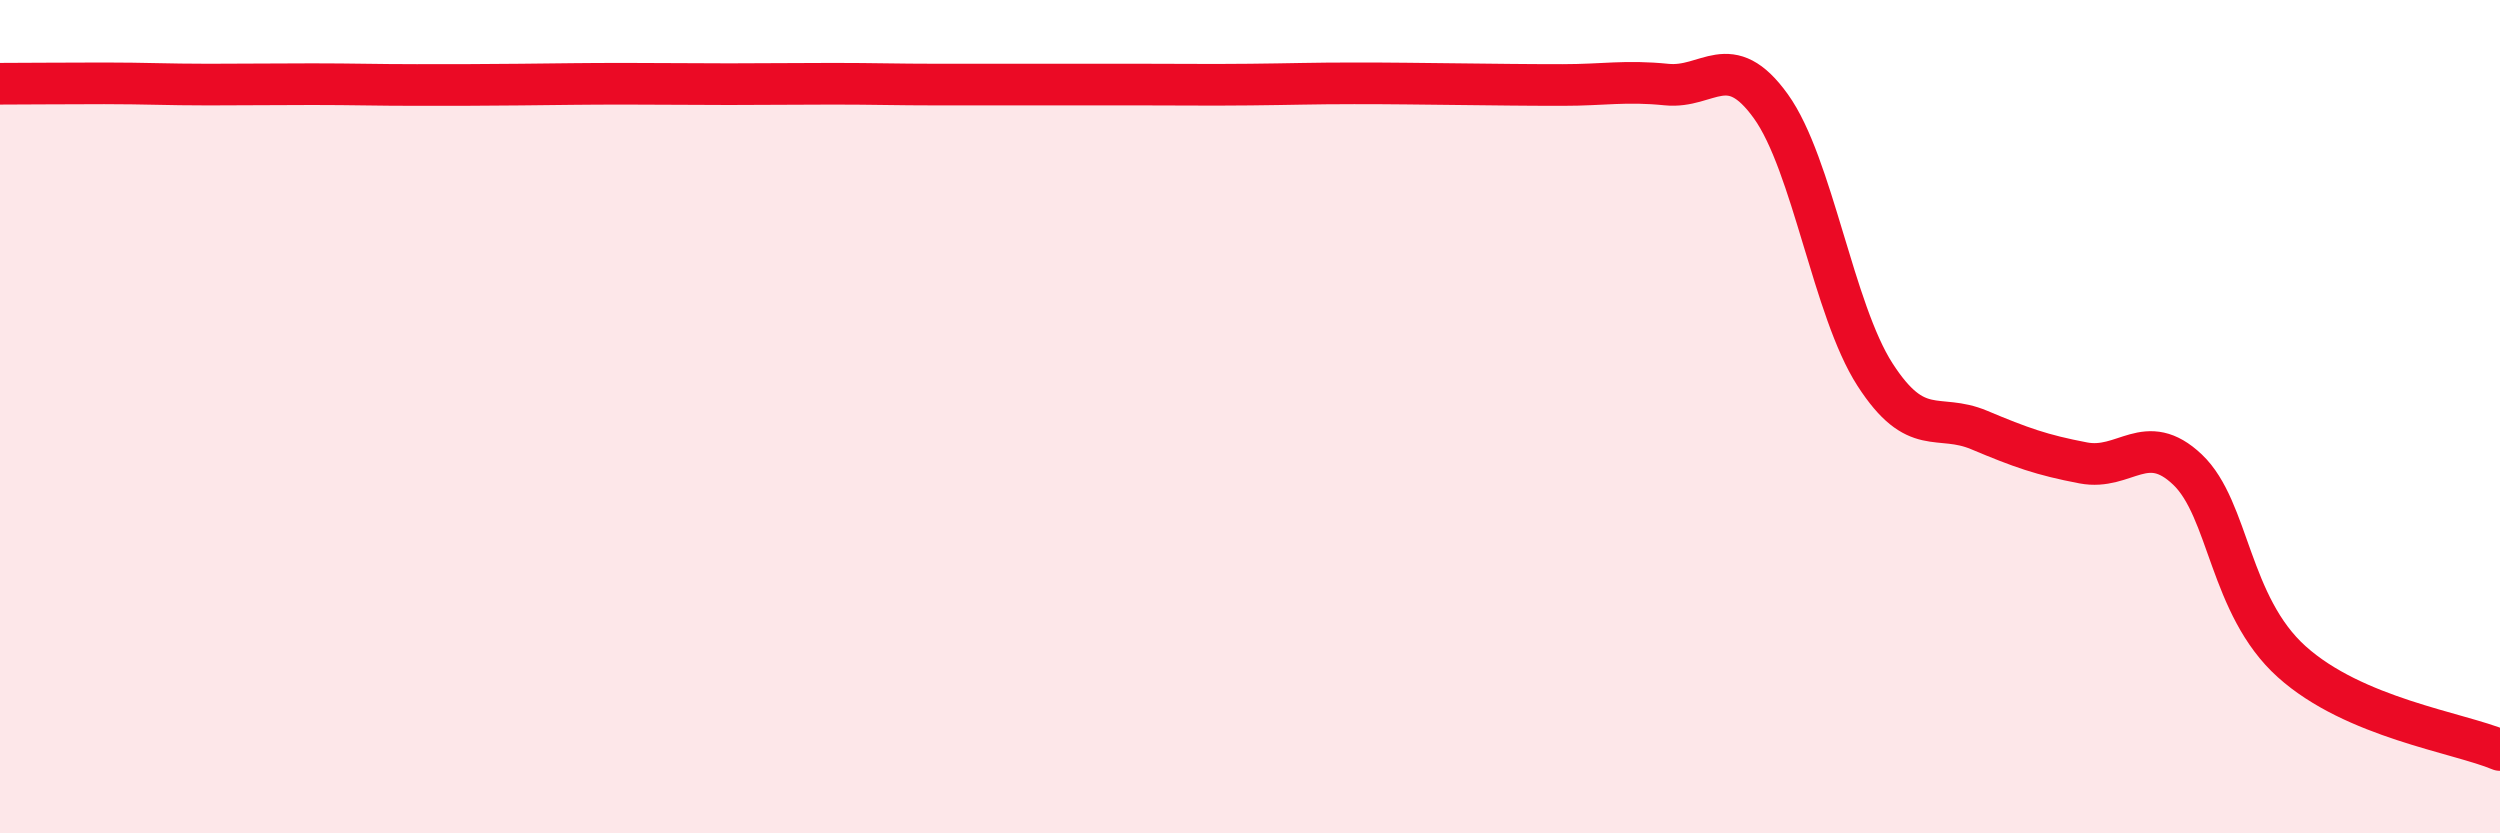
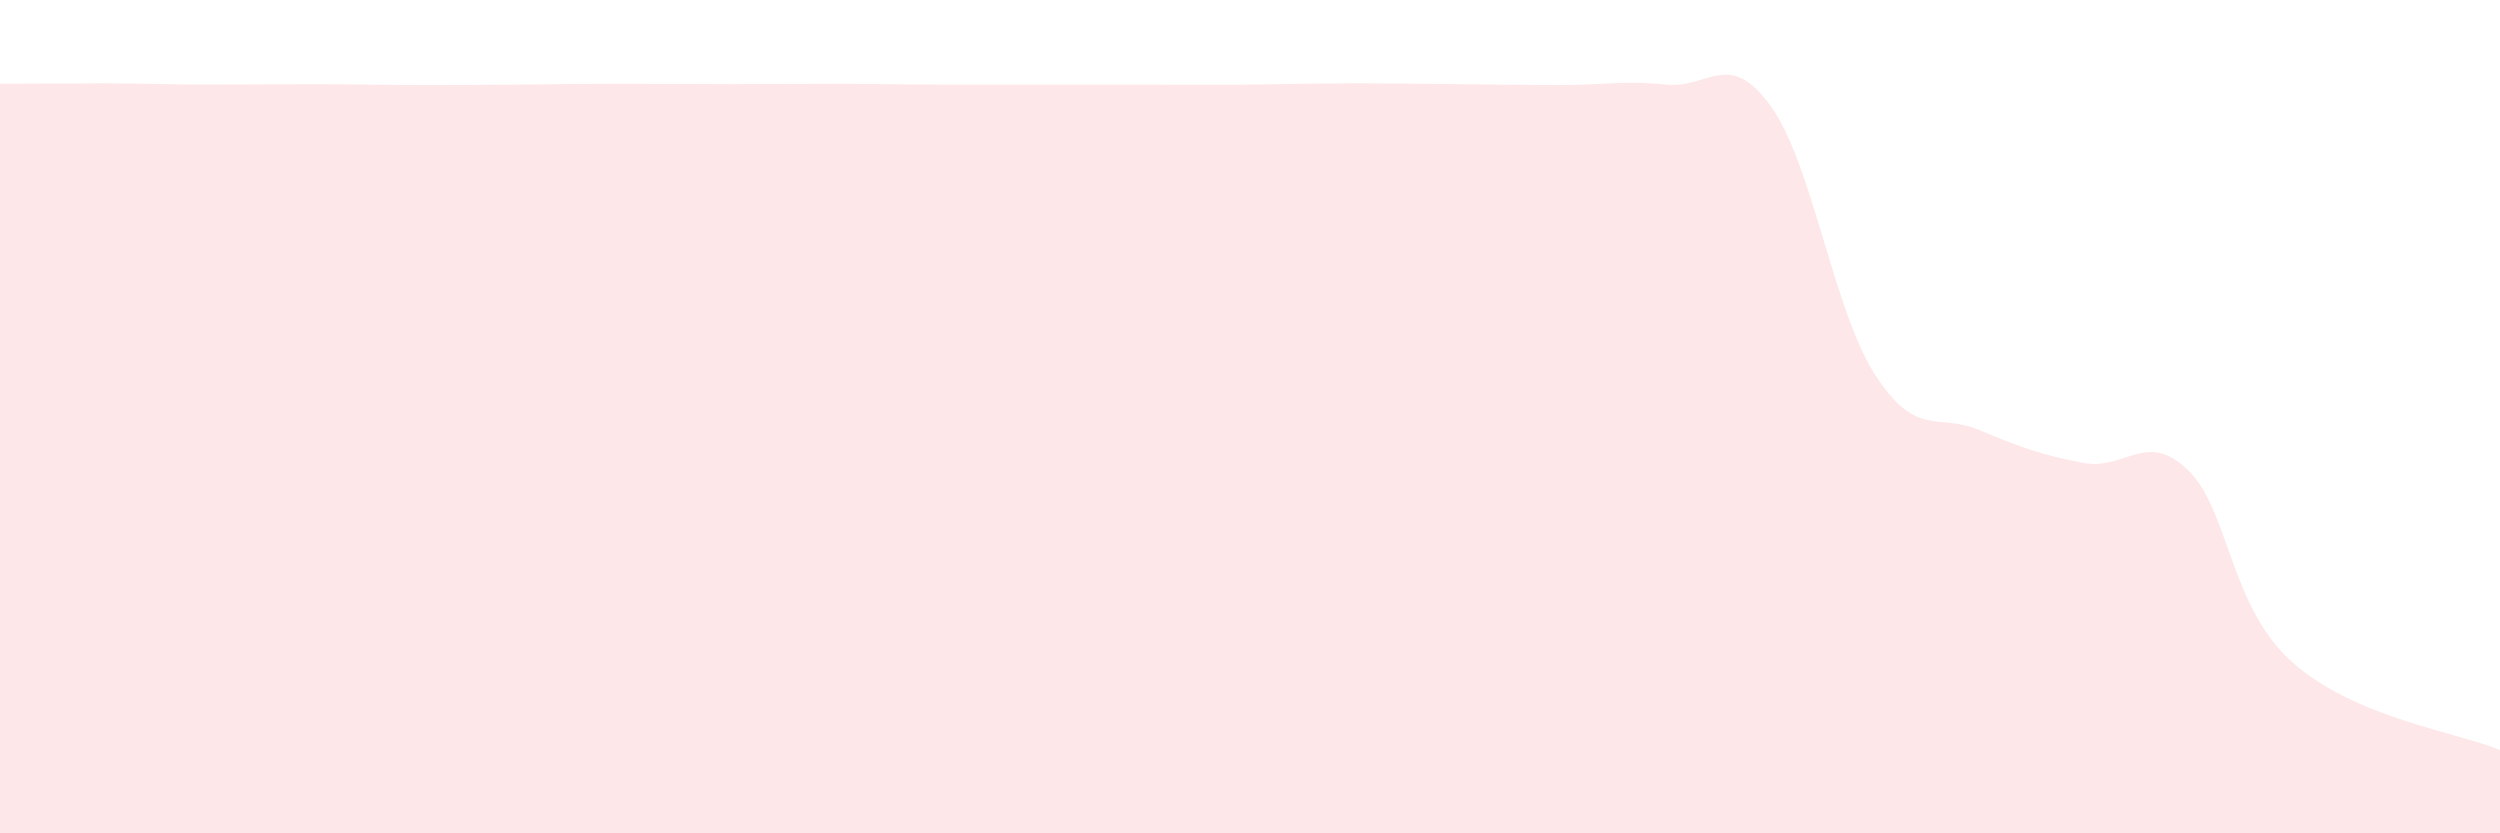
<svg xmlns="http://www.w3.org/2000/svg" width="60" height="20" viewBox="0 0 60 20">
  <path d="M 0,2.01 C 0.5,2.01 1.5,2 2.5,2 C 3.5,2 4,2.03 5,2.03 C 6,2.03 6.5,2.02 7.5,2.02 C 8.5,2.02 9,2.04 10,2.04 C 11,2.04 11.5,2.04 12.5,2.03 C 13.5,2.02 14,2.01 15,2.01 C 16,2.01 16.5,2.02 17.5,2.02 C 18.5,2.02 19,2.01 20,2.01 C 21,2.01 21.5,2.03 22.5,2.03 C 23.5,2.03 24,2.03 25,2.03 C 26,2.03 26.5,2.03 27.5,2.03 C 28.5,2.03 29,2.04 30,2.03 C 31,2.02 31.5,2 32.5,2 C 33.5,2 34,2.01 35,2.02 C 36,2.03 36.5,2.04 37.5,2.04 C 38.5,2.04 39,1.93 40,2.03 C 41,2.13 41.5,1.16 42.5,2.55 C 43.5,3.94 44,7.44 45,8.99 C 46,10.54 46.5,9.9 47.5,10.32 C 48.5,10.74 49,10.92 50,11.11 C 51,11.3 51.5,10.32 52.5,11.27 C 53.5,12.22 53.5,14.53 55,15.88 C 56.5,17.23 59,17.58 60,18L60 20L0 20Z" fill="#EB0A25" opacity="0.1" stroke-linecap="round" stroke-linejoin="round" />
-   <path d="M 0,2.01 C 0.5,2.01 1.5,2 2.5,2 C 3.5,2 4,2.03 5,2.03 C 6,2.03 6.5,2.02 7.5,2.02 C 8.5,2.02 9,2.04 10,2.04 C 11,2.04 11.5,2.04 12.5,2.03 C 13.5,2.02 14,2.01 15,2.01 C 16,2.01 16.5,2.02 17.5,2.02 C 18.5,2.02 19,2.01 20,2.01 C 21,2.01 21.5,2.03 22.5,2.03 C 23.5,2.03 24,2.03 25,2.03 C 26,2.03 26.5,2.03 27.5,2.03 C 28.5,2.03 29,2.04 30,2.03 C 31,2.02 31.5,2 32.5,2 C 33.5,2 34,2.01 35,2.02 C 36,2.03 36.5,2.04 37.5,2.04 C 38.5,2.04 39,1.93 40,2.03 C 41,2.13 41.5,1.16 42.5,2.55 C 43.5,3.94 44,7.44 45,8.99 C 46,10.54 46.5,9.9 47.5,10.32 C 48.5,10.74 49,10.92 50,11.11 C 51,11.3 51.5,10.32 52.5,11.27 C 53.5,12.22 53.5,14.53 55,15.88 C 56.5,17.23 59,17.58 60,18" stroke="#EB0A25" stroke-width="1" fill="none" stroke-linecap="round" stroke-linejoin="round" />
</svg>